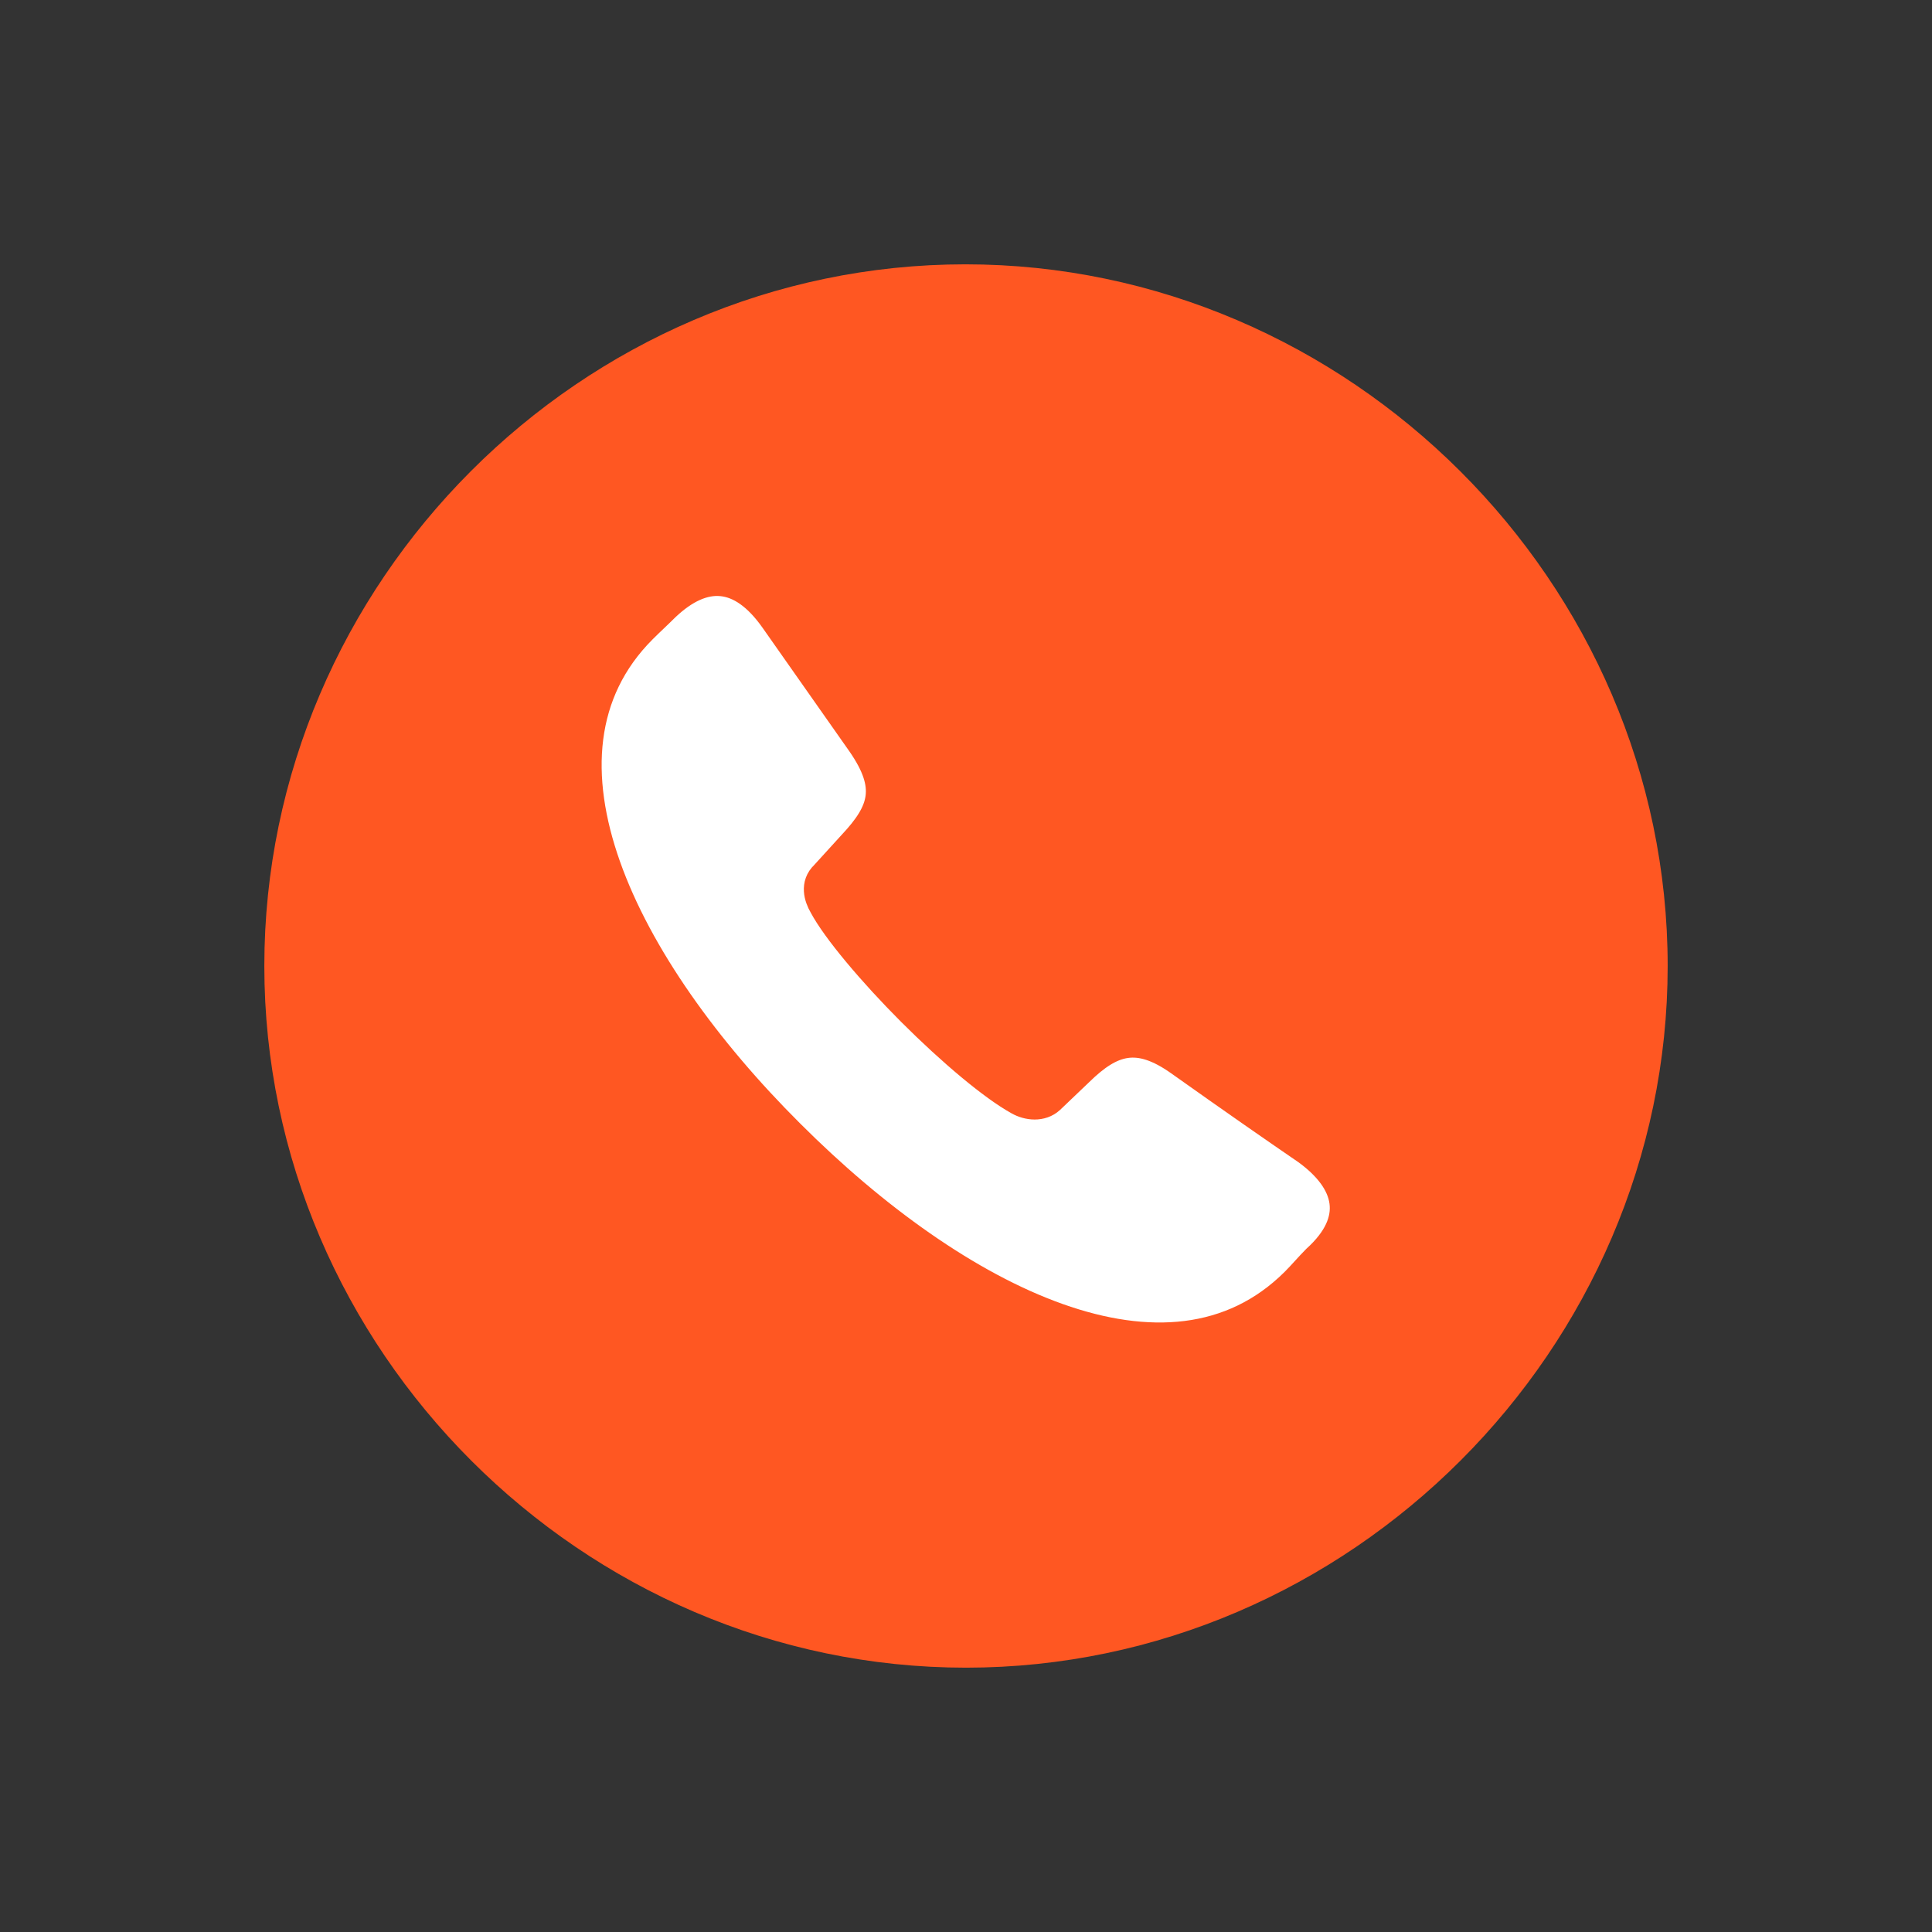
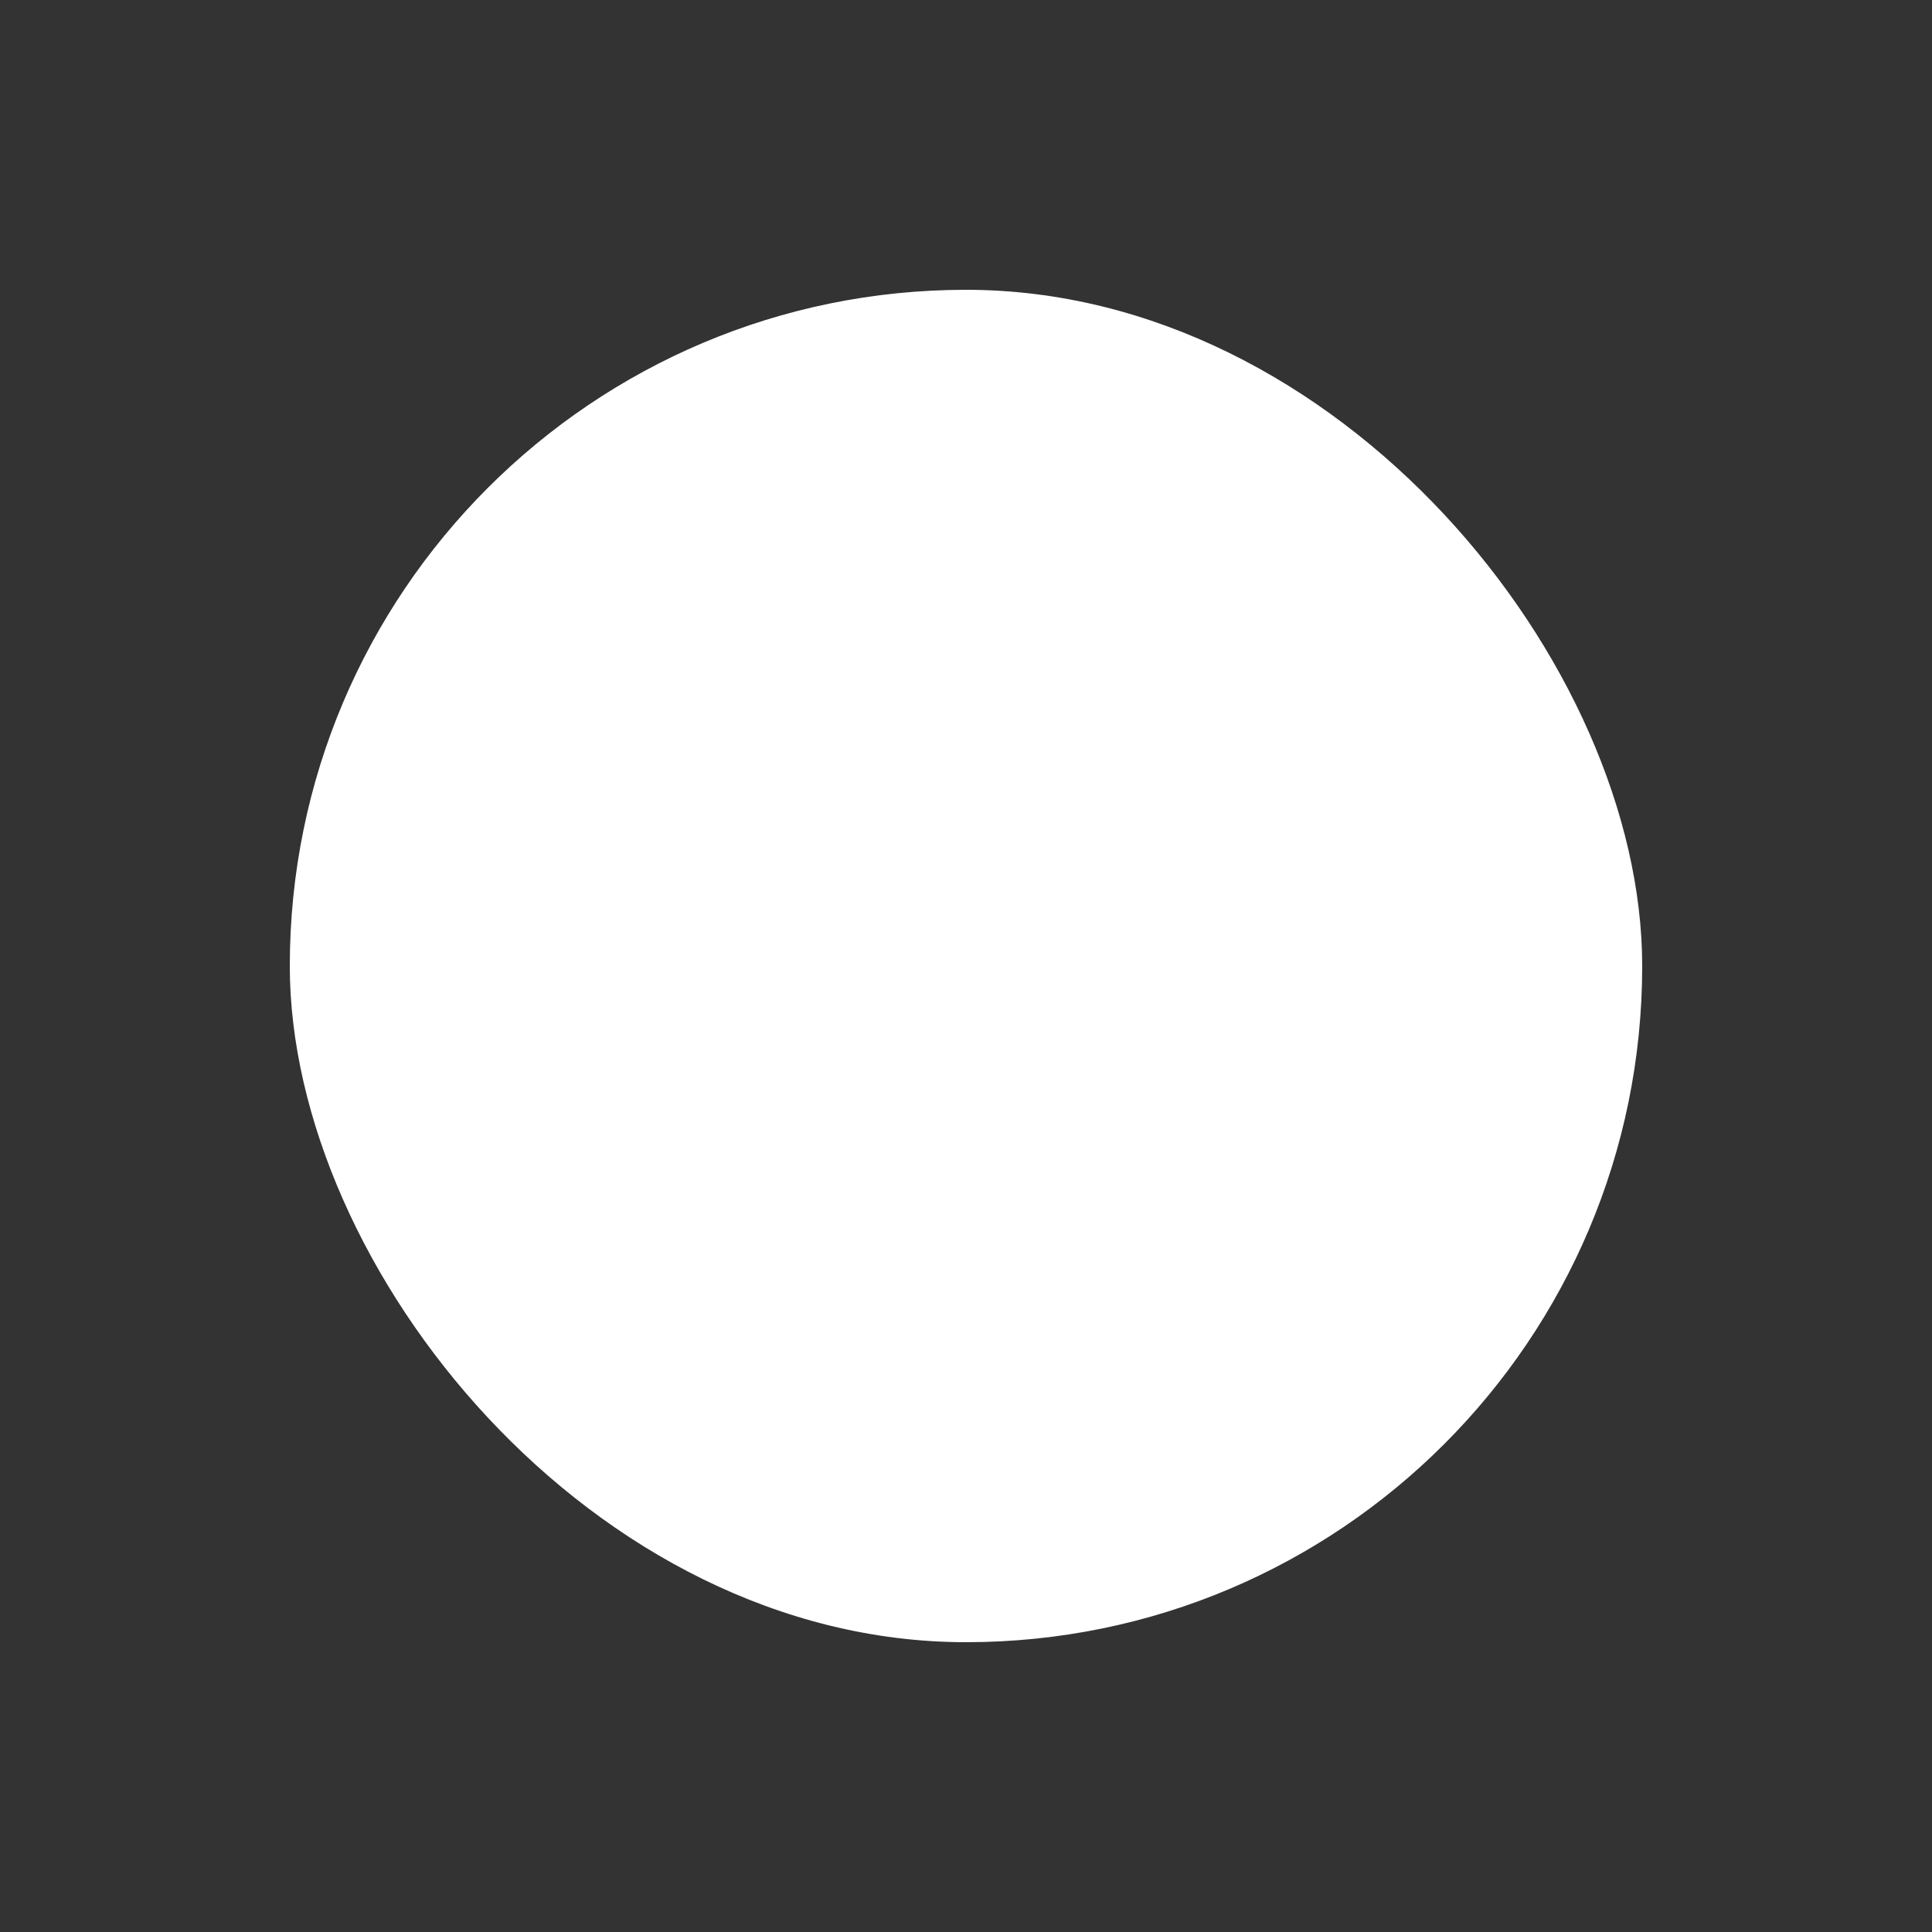
<svg xmlns="http://www.w3.org/2000/svg" fill="#FF5722" width="800px" height="800px" viewBox="-5.6 -5.6 67.20 67.20" stroke="#FF5722">
  <rect x="-5.6" y="-5.6" width="67.20" height="67.20" fill="#333333" stroke="none" />
  <g id="SVGRepo_bgCarrier" stroke-width="0" transform="translate(8.4,8.4), scale(0.7)">
    <rect x="-5.6" y="-5.6" width="67.20" height="67.20" rx="33.6" fill="#ffffff" strokewidth="0" />
  </g>
  <g id="SVGRepo_tracerCarrier" stroke-linecap="round" stroke-linejoin="round" />
  <g id="SVGRepo_iconCarrier">
-     <path d="M 28 51.906 C 41.055 51.906 51.906 41.055 51.906 28 C 51.906 14.922 41.031 4.094 27.977 4.094 C 14.898 4.094 4.094 14.922 4.094 28 C 4.094 41.055 14.922 51.906 28 51.906 Z M 21.883 33.836 C 16.07 28.047 12.367 20.664 16.75 16.281 C 17.008 16.023 17.289 15.766 17.547 15.508 C 18.883 14.242 20.172 14.312 21.32 15.93 L 24.367 20.266 C 25.398 21.766 25.14 22.609 24.039 23.781 L 23.078 24.836 C 22.727 25.164 22.867 25.609 23.031 25.891 C 23.477 26.734 24.742 28.234 26.101 29.594 C 27.508 31 28.937 32.195 29.828 32.688 C 30.156 32.875 30.625 32.922 30.93 32.641 L 31.937 31.68 C 33.062 30.578 33.977 30.297 35.43 31.328 C 37.445 32.758 38.664 33.602 39.859 34.422 C 41.336 35.5 41.687 36.836 40.187 38.195 C 39.93 38.453 39.695 38.734 39.437 38.992 C 35.055 43.352 27.695 39.648 21.883 33.836 Z" />
-   </g>
+     </g>
</svg>